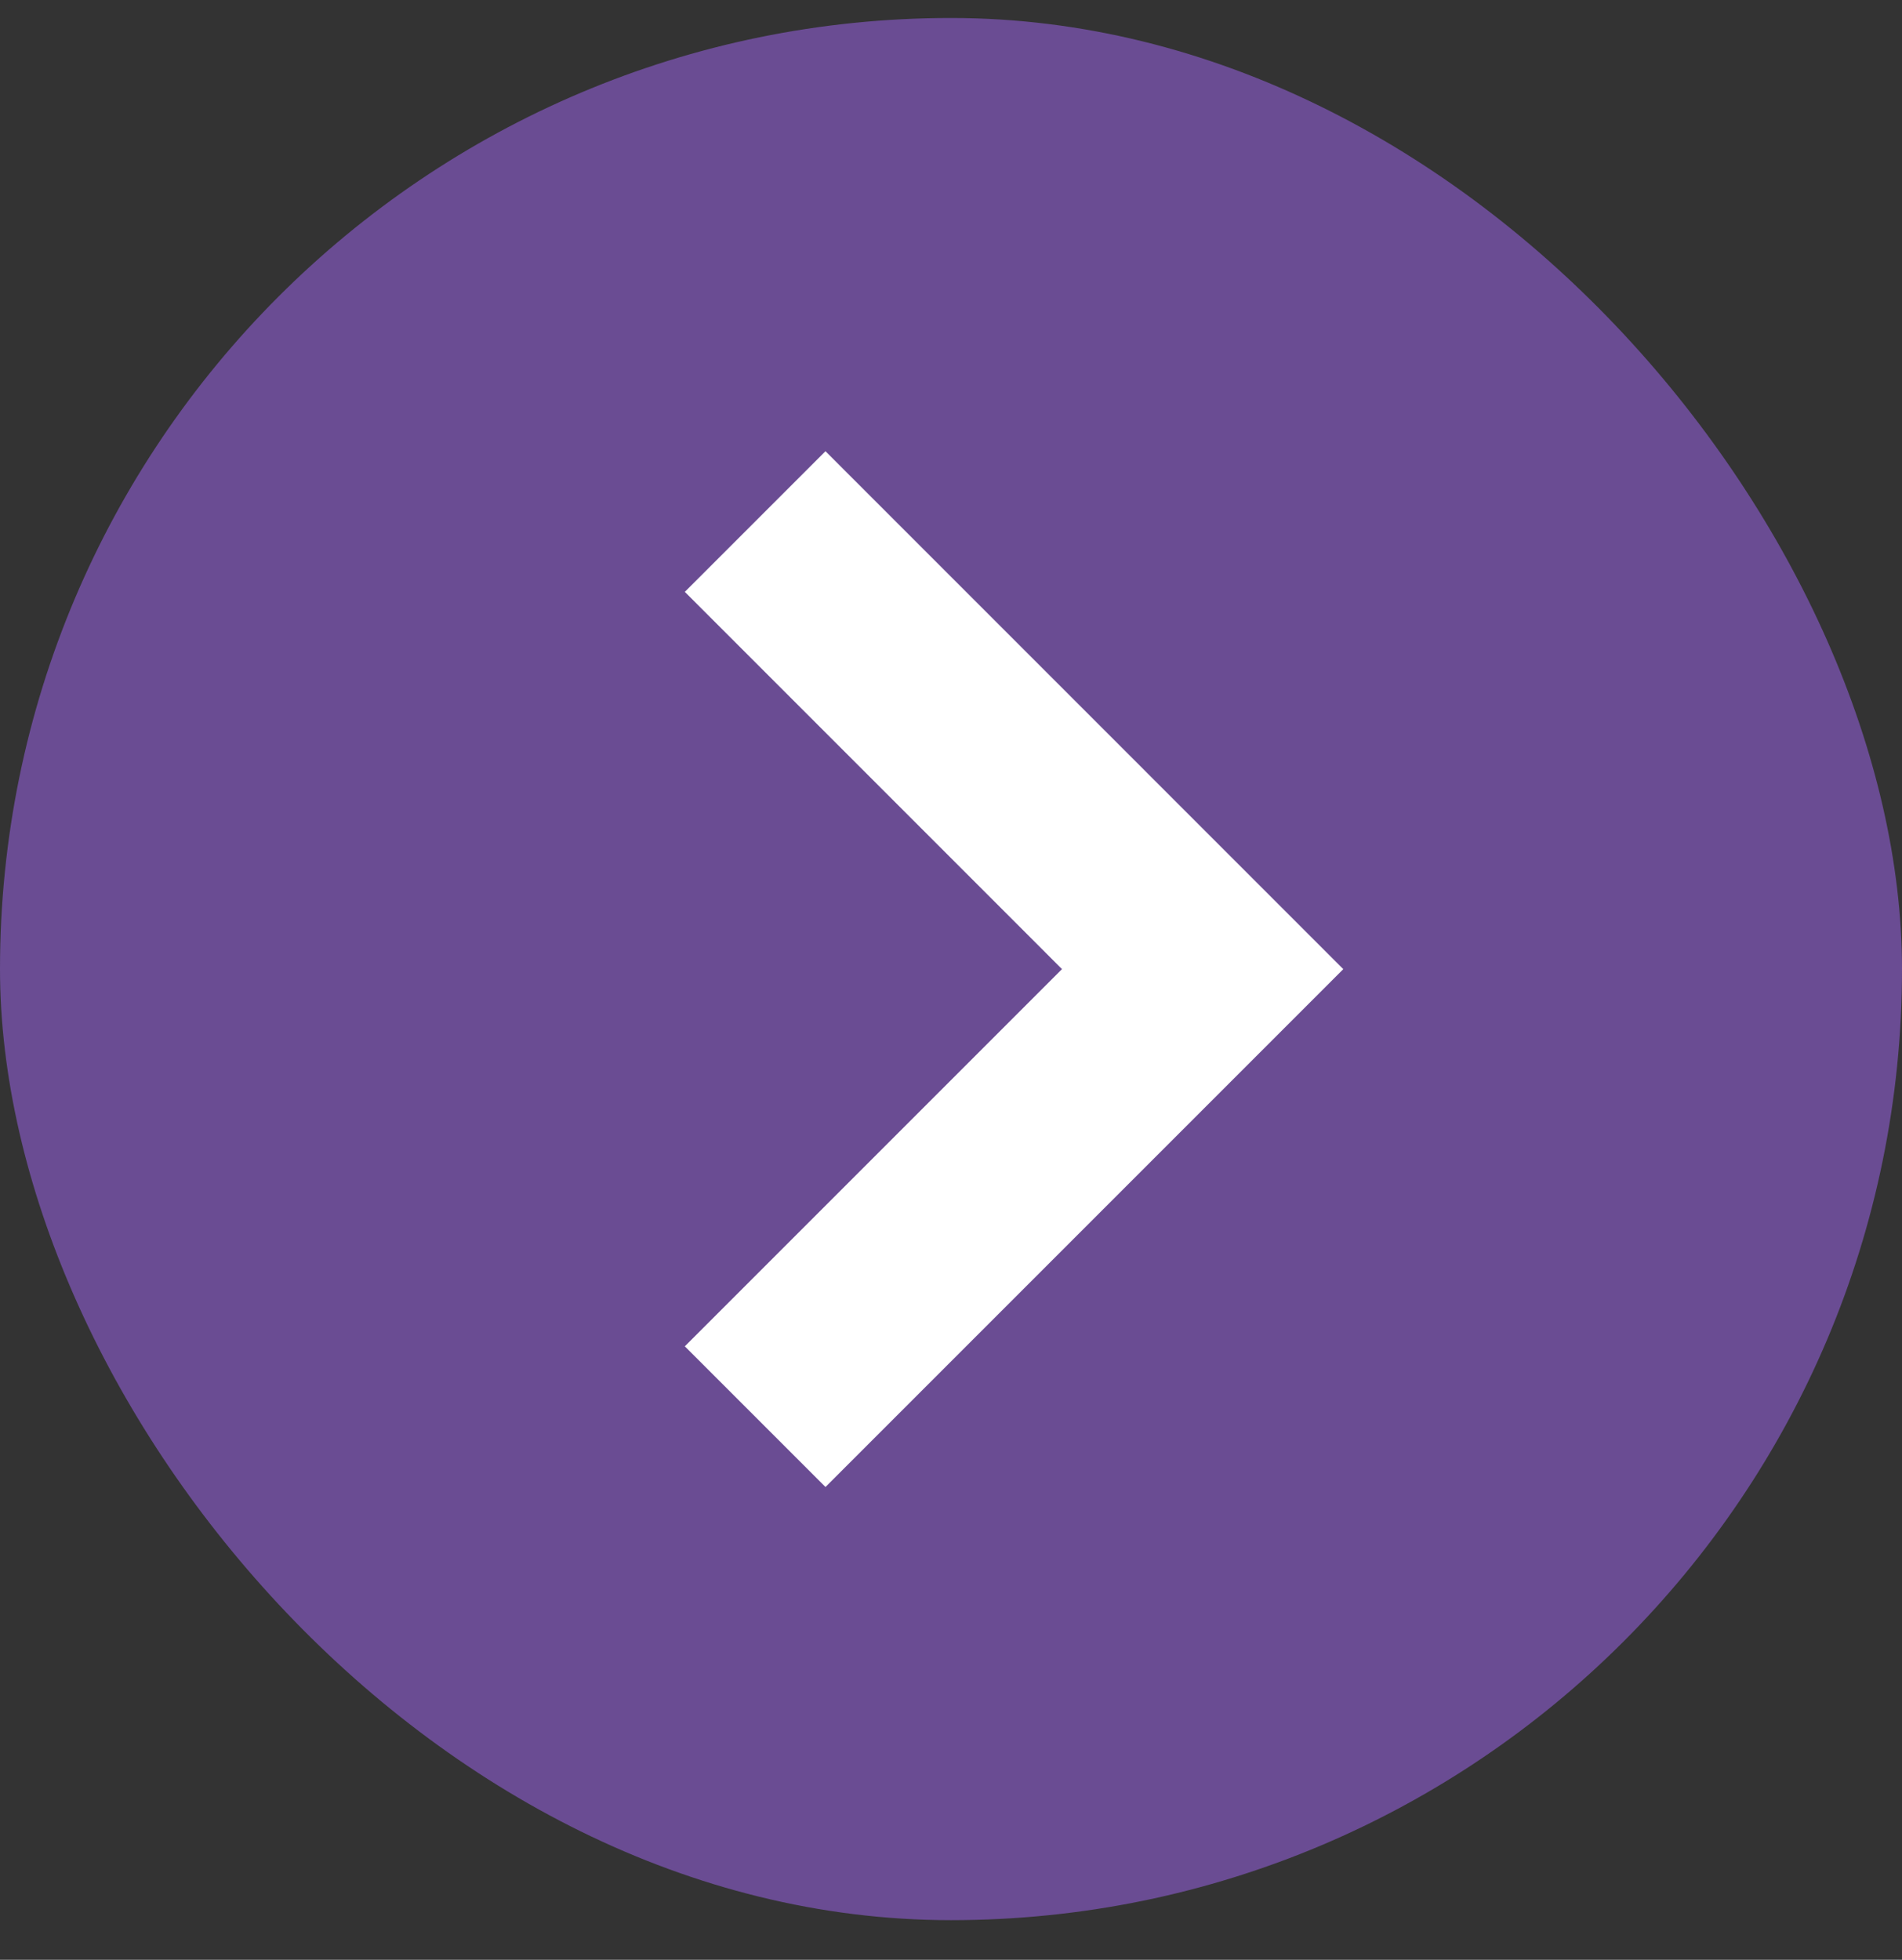
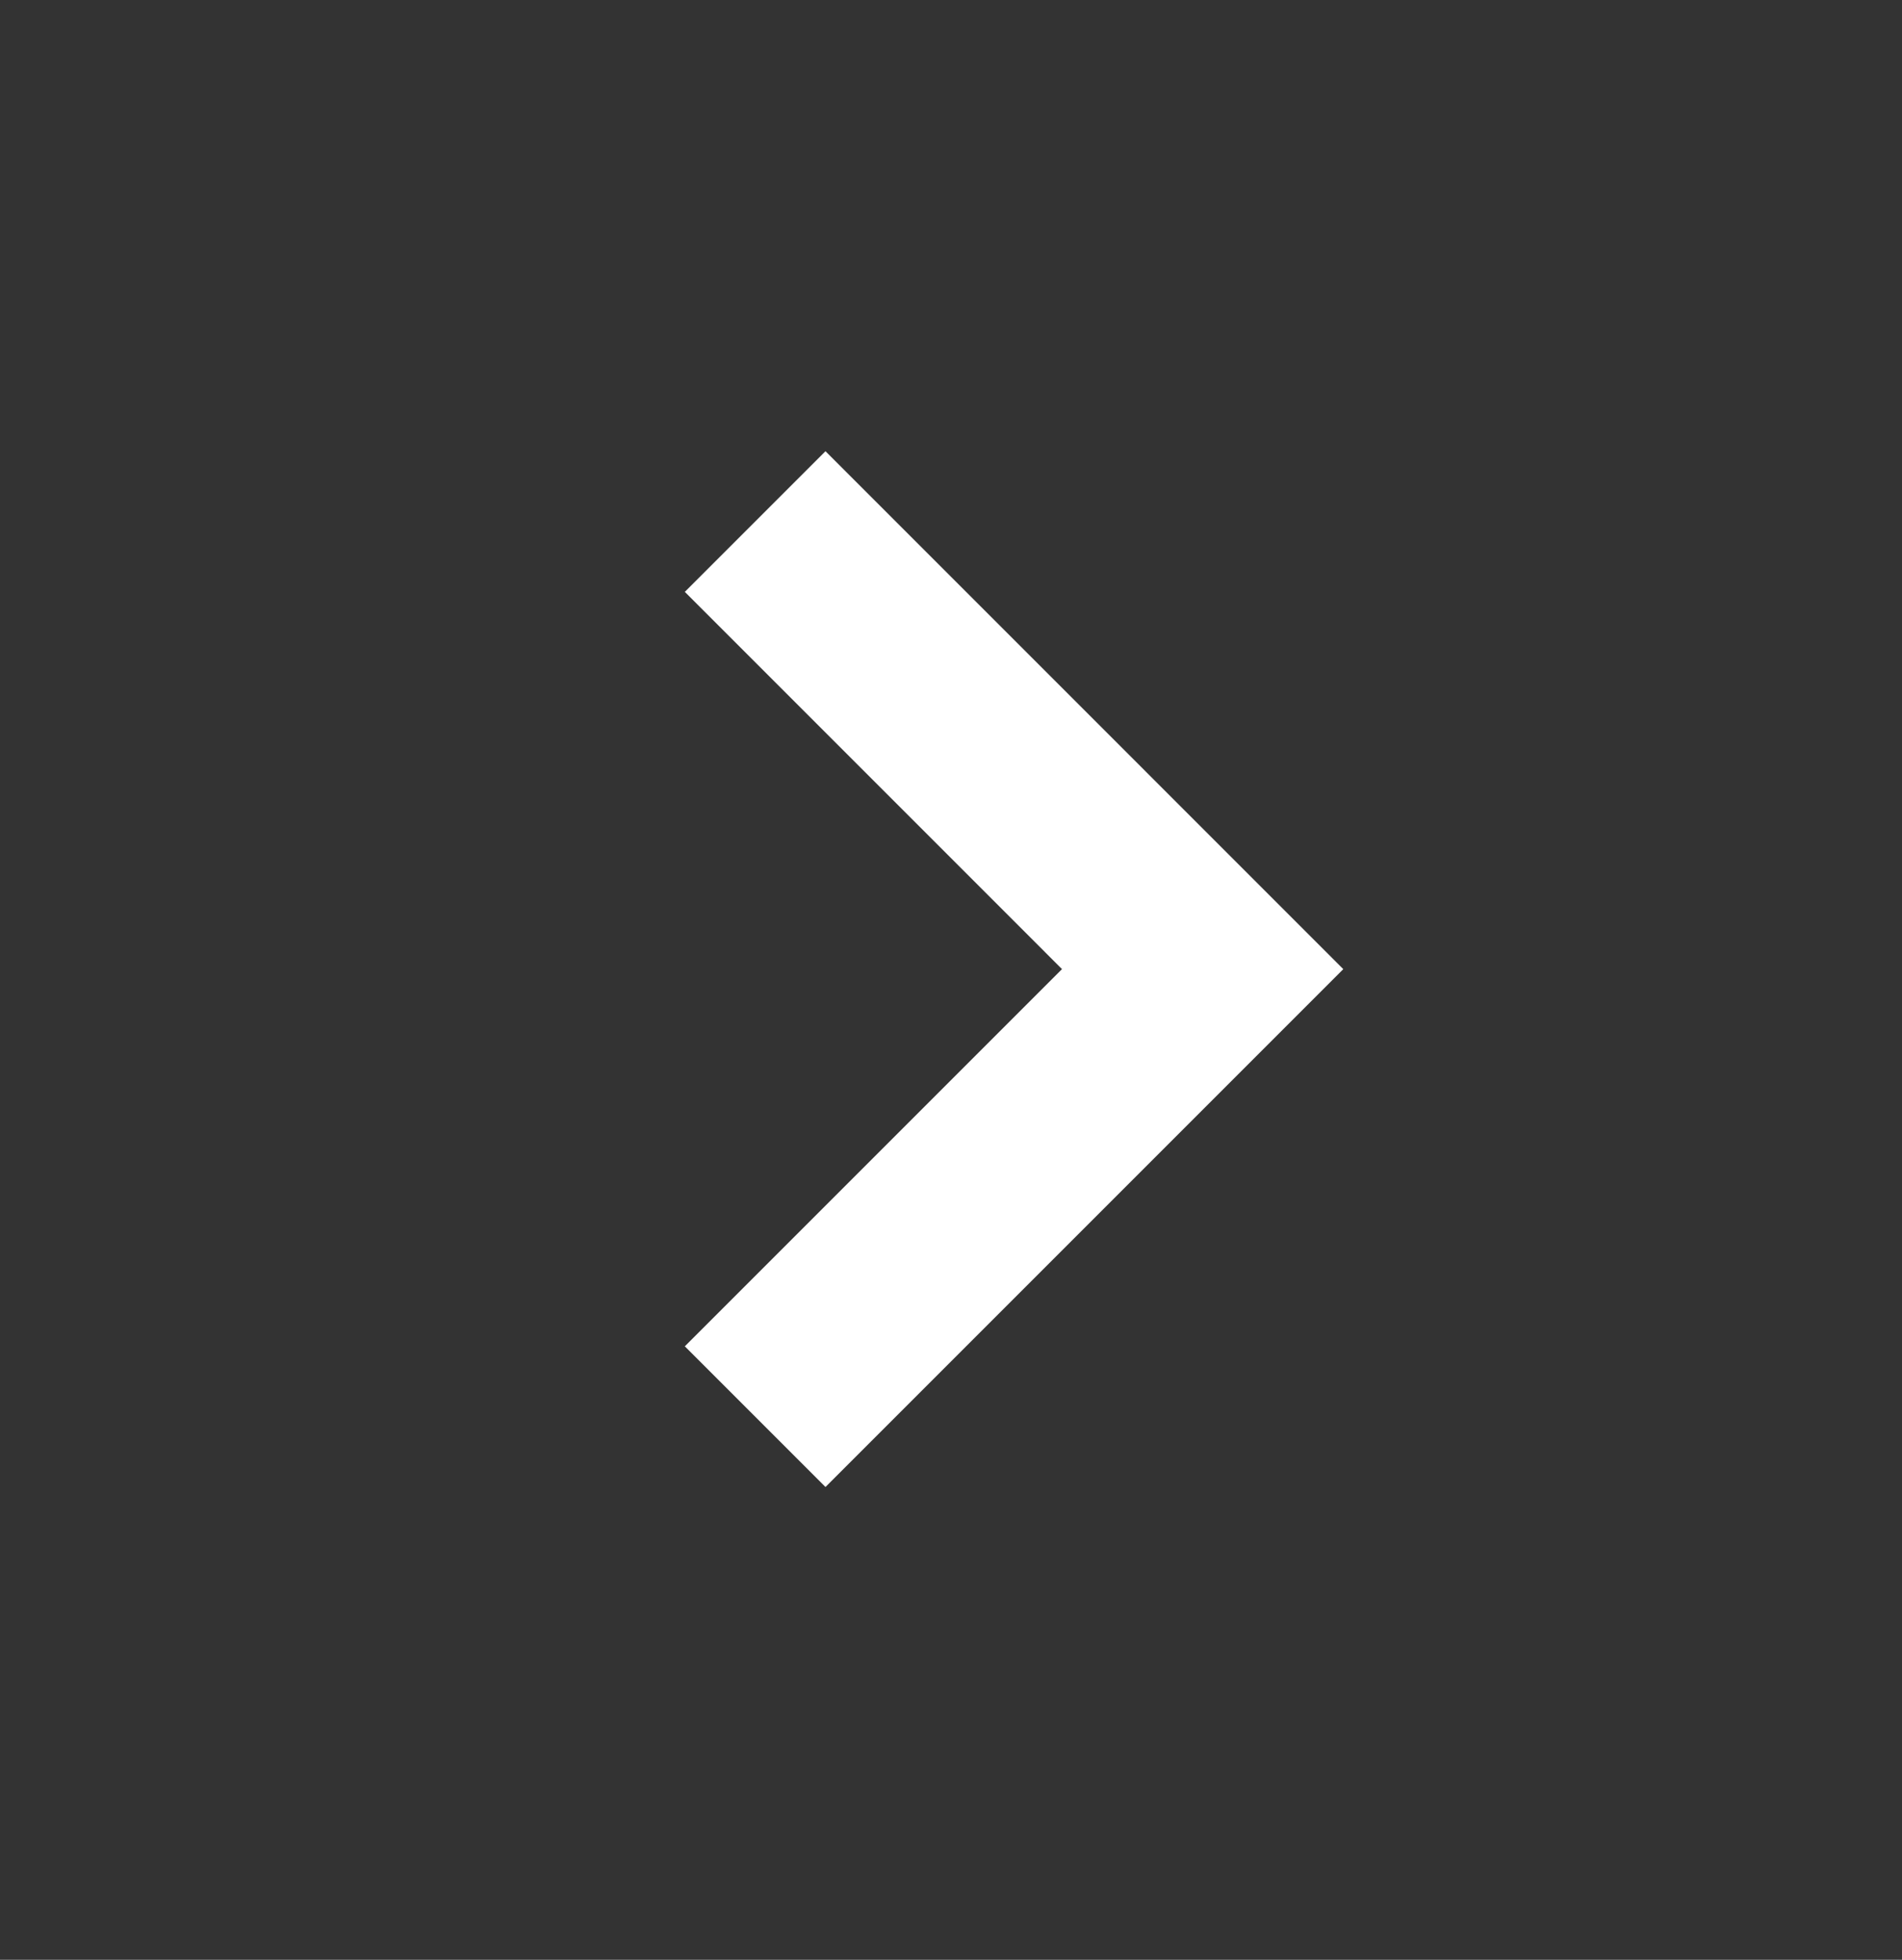
<svg xmlns="http://www.w3.org/2000/svg" width="33" height="34" viewBox="0 0 33 34" fill="none">
  <rect x="0" y="0" width="33" height="34" fill="#333333" stroke="none" />
-   <rect y="0.312" width="33" height="33" rx="16.5" fill="#6A4C93" />
  <path d="M13.102 9.048L20.866 16.813L13.102 24.577" stroke="white" stroke-width="3.451" />
</svg>